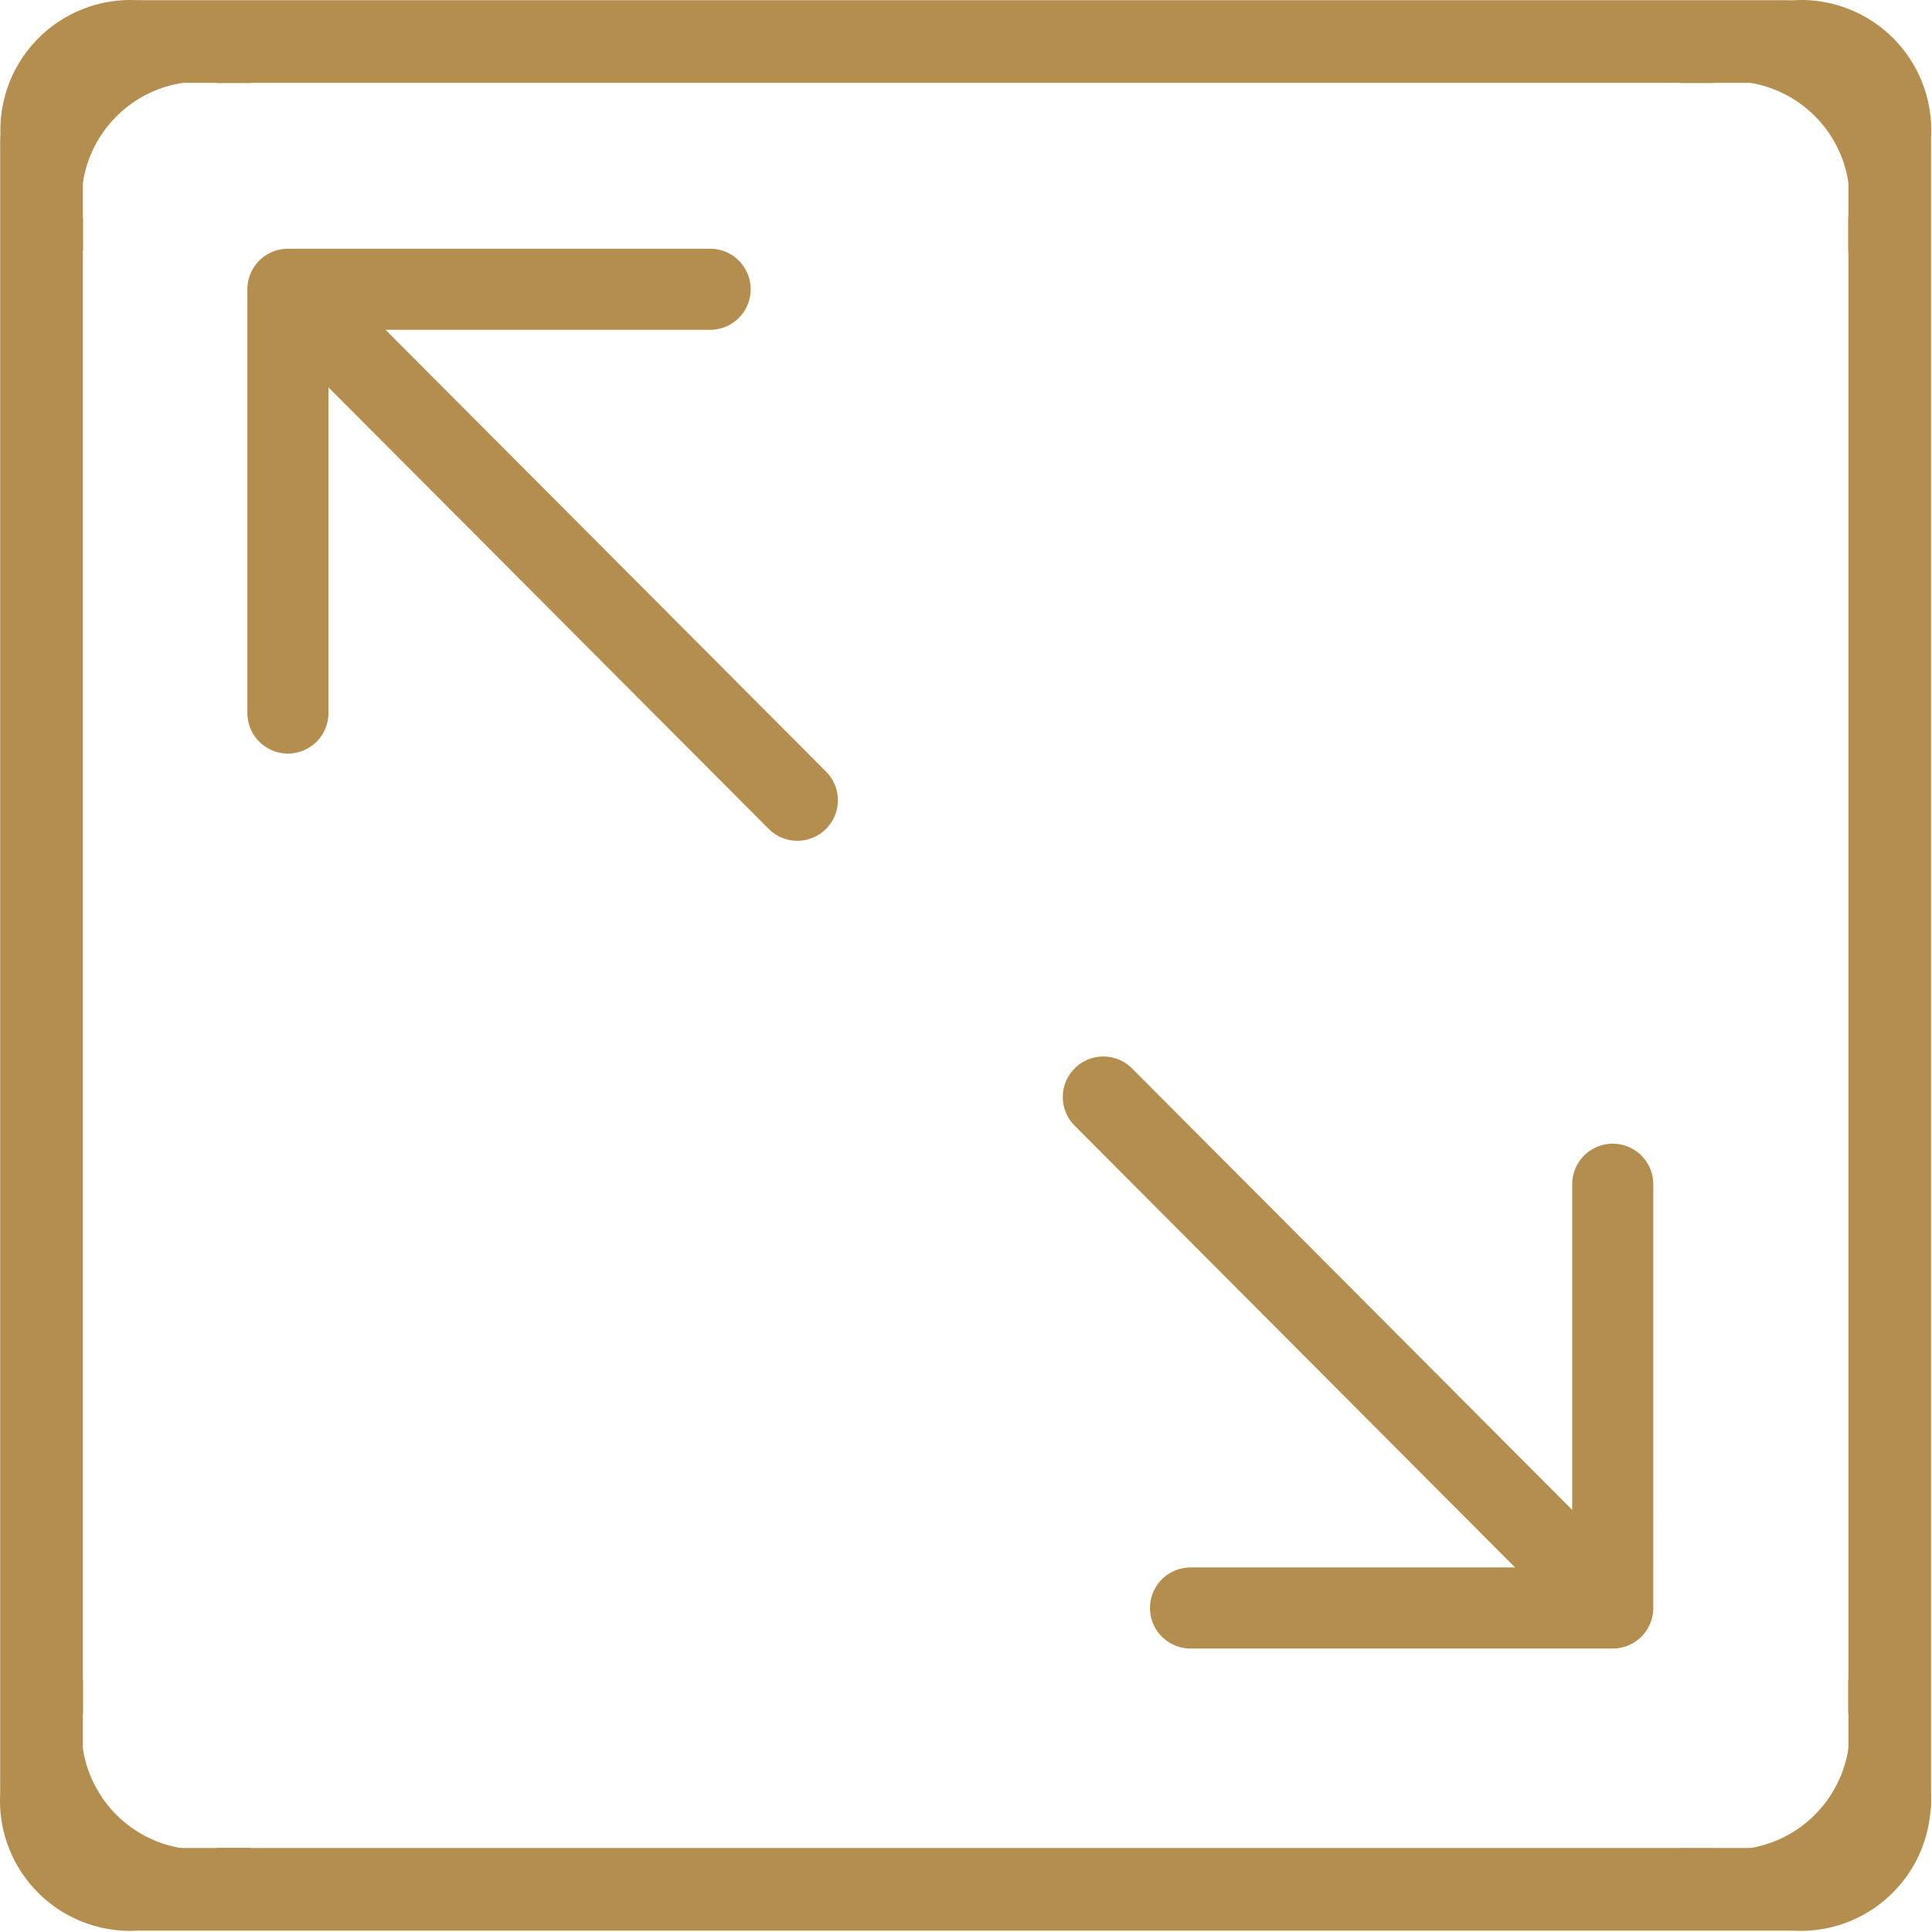
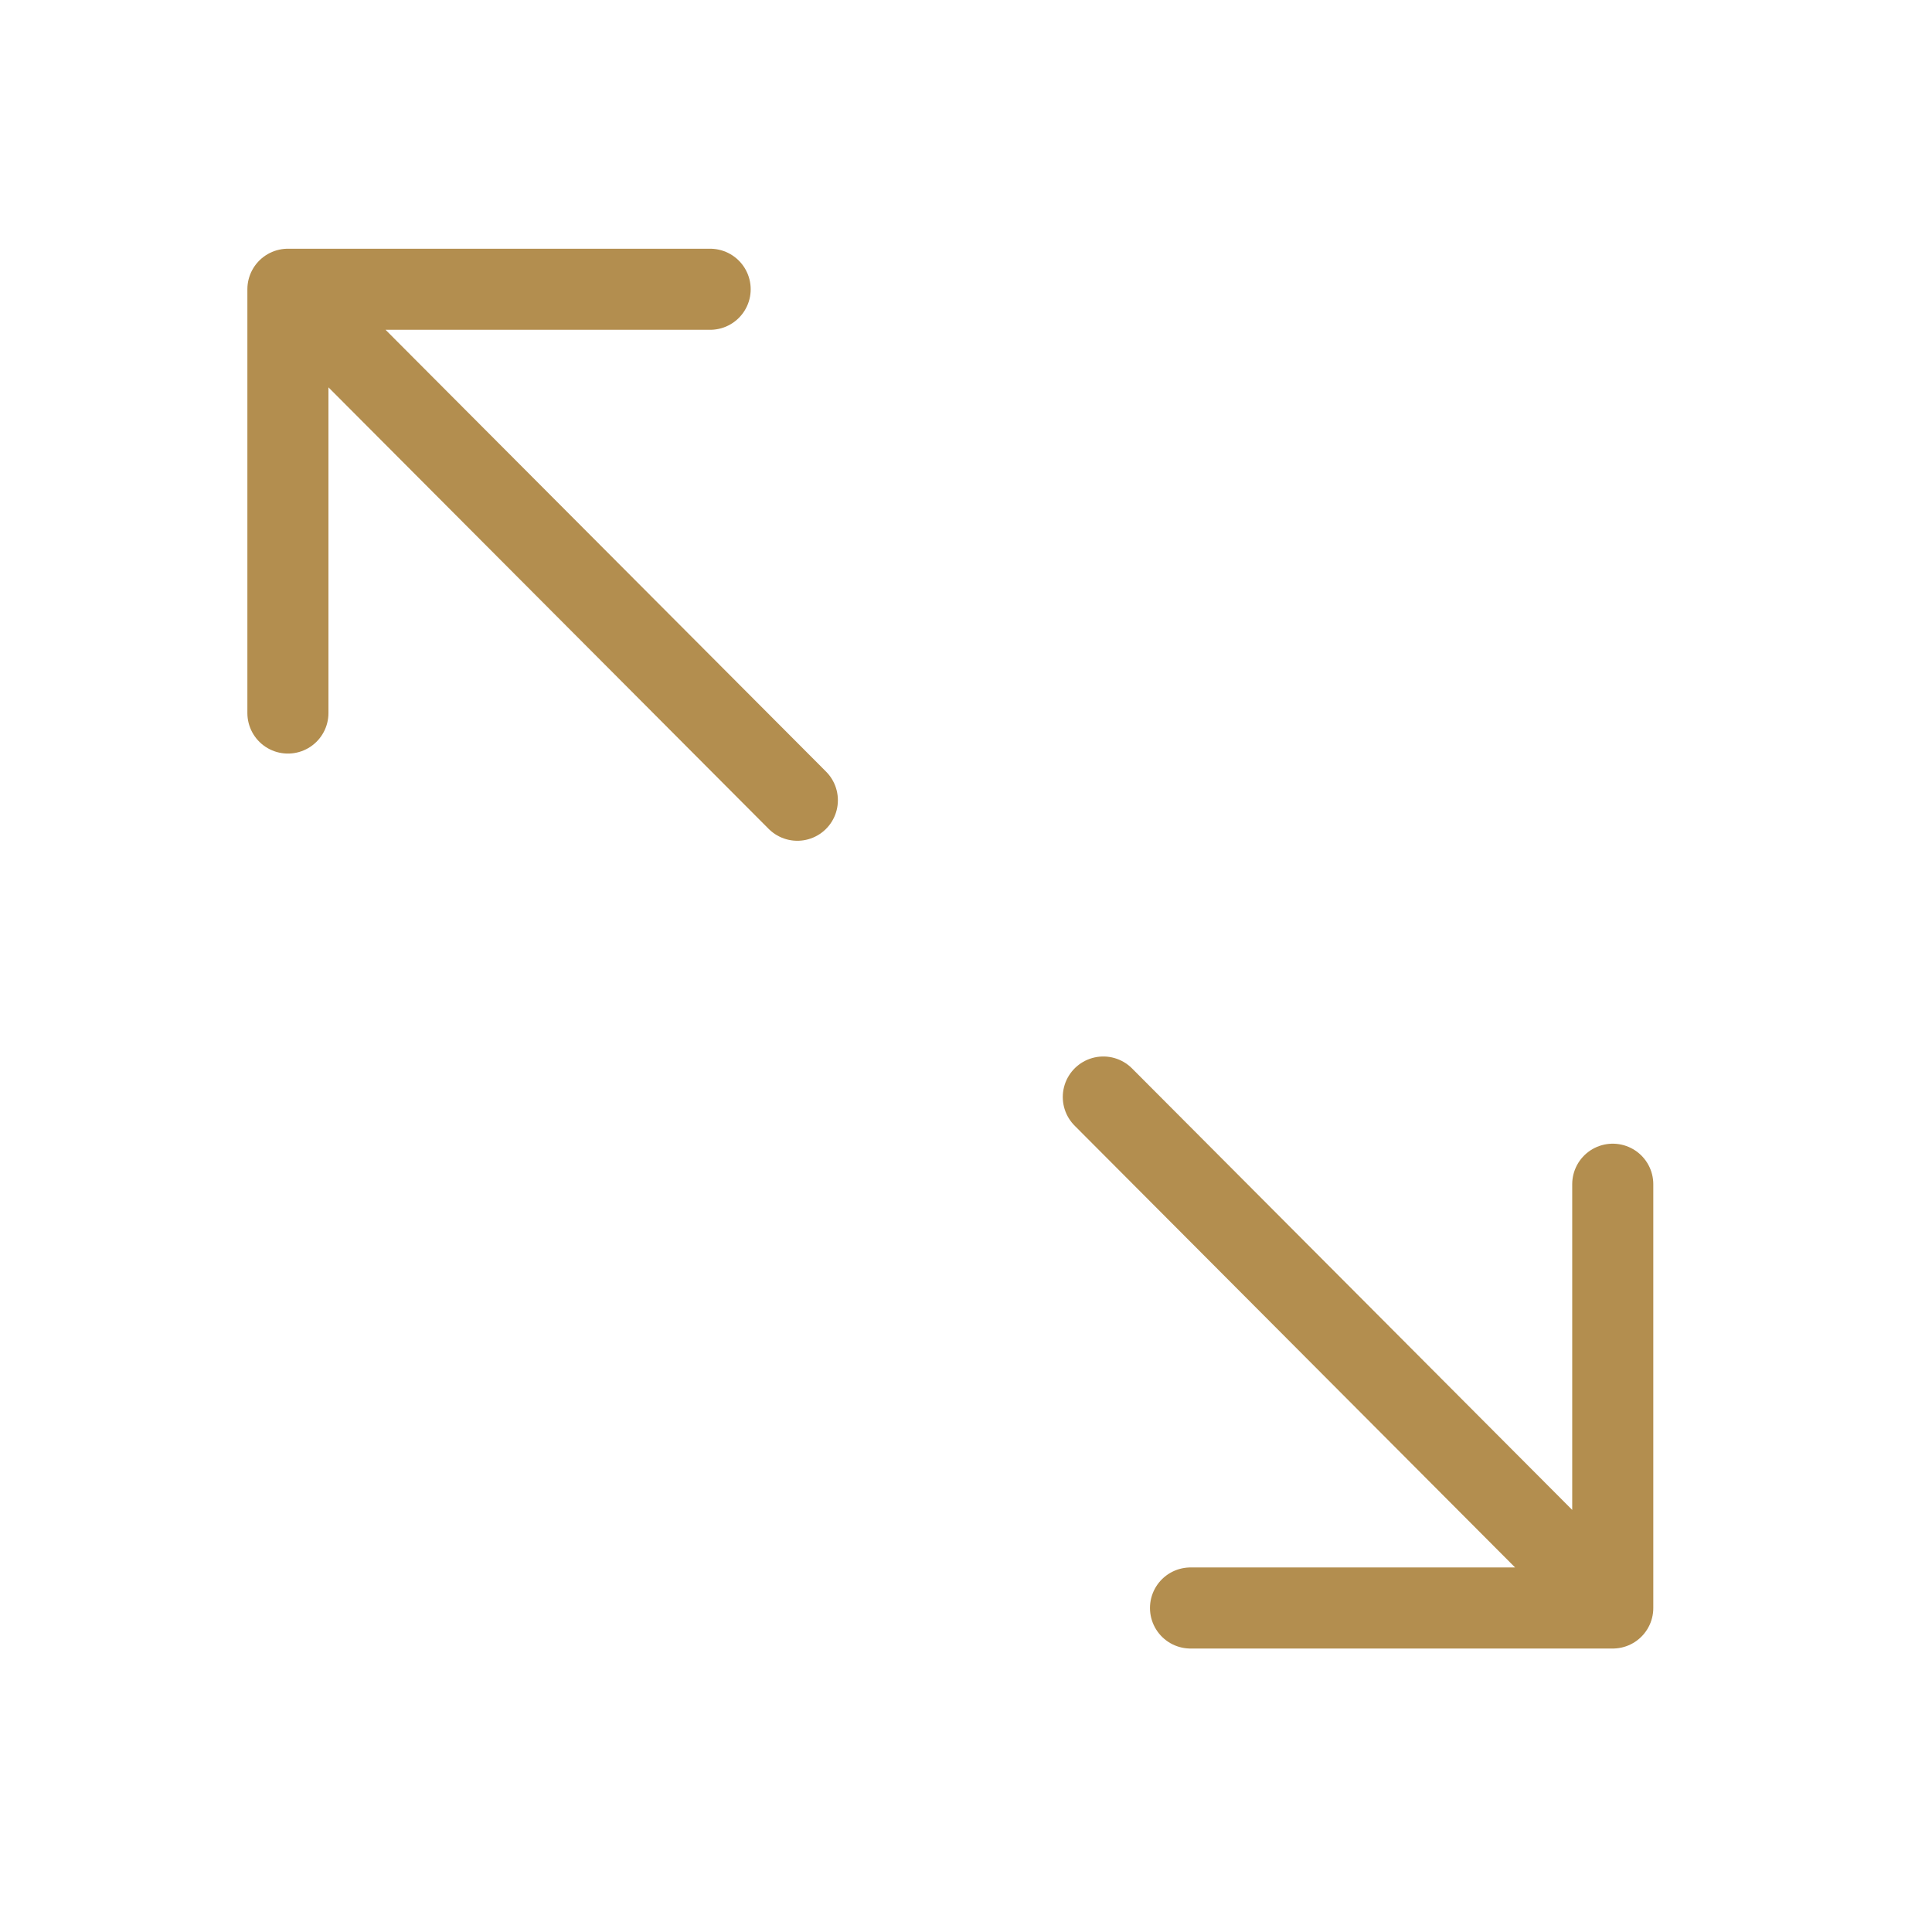
<svg xmlns="http://www.w3.org/2000/svg" xml:space="preserve" viewBox="0 0 512 512">
-   <path fill="#b38e4f" d="M489.8 445.2v8.6a31.6 31.6 0 0 1 .4 4.8 31.6 31.6 0 0 1-31.5 31.6 31.6 31.6 0 0 1-4.8-.4h-8.7a34.5 34.5 0 0 0 32 21.9 34.5 34.5 0 0 0 34.5-34.5 34.5 34.5 0 0 0-21.9-32M477.3 0a34.5 34.5 0 0 0-32 22h8.5a31.6 31.6 0 0 1 4.9-.5 31.6 31.6 0 0 1 31.5 31.6 31.6 31.6 0 0 1-.4 4.7v8.8a34.5 34.5 0 0 0 22-32.1A34.5 34.5 0 0 0 477.2 0zM34.5 0A34.5 34.5 0 0 0 .1 34.5a34.5 34.5 0 0 0 21.9 32V58a31.6 31.6 0 0 1-.4-5A31.6 31.6 0 0 1 53 21.6a31.6 31.6 0 0 1 4.8.4h8.7A34.5 34.5 0 0 0 34.6 0zM22 445.1a34.5 34.5 0 0 0-22 32.1 34.5 34.5 0 0 0 34.5 34.5 34.5 34.5 0 0 0 32-22H58a31.6 31.6 0 0 1-4.9.5 31.6 31.6 0 0 1-31.5-31.6 31.6 31.6 0 0 1 .4-4.7V445z" paint-order="stroke fill markers" />
-   <path fill="none" stroke="#b38e4f" stroke-linecap="round" stroke-linejoin="round" stroke-width="21.9" d="M474.4 500.7H37.8M473.2 11H37.4m463.4 467V38.1M11 473.6V37.3" paint-order="stroke fill markers" />
  <path fill="none" stroke="#b38e4f" stroke-linecap="round" stroke-linejoin="round" stroke-width="21.487" d="m292.39 290.723 135.006 135.411m0 0V313.832m0 112.302H315.5M211.305 212.07 76.3 76.66m0 0v112.3m0-112.302h111.897" />
</svg>